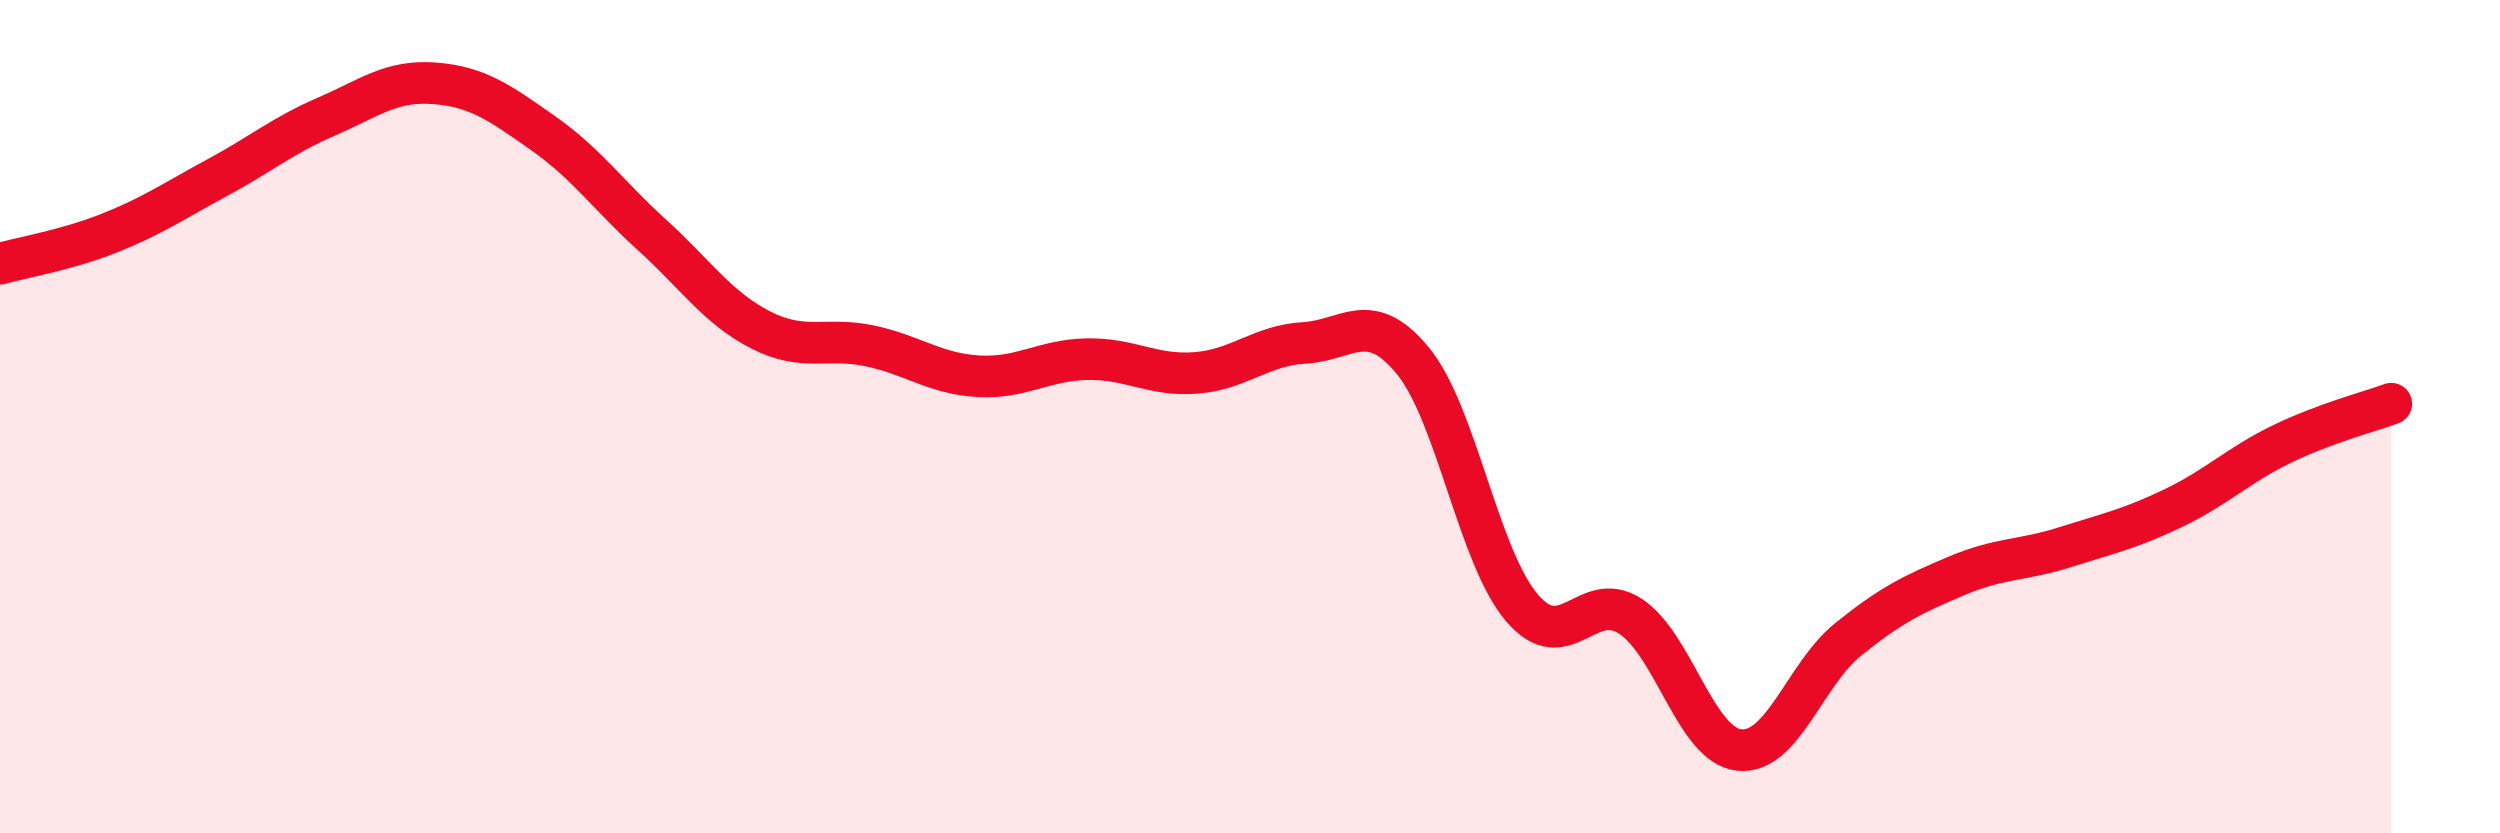
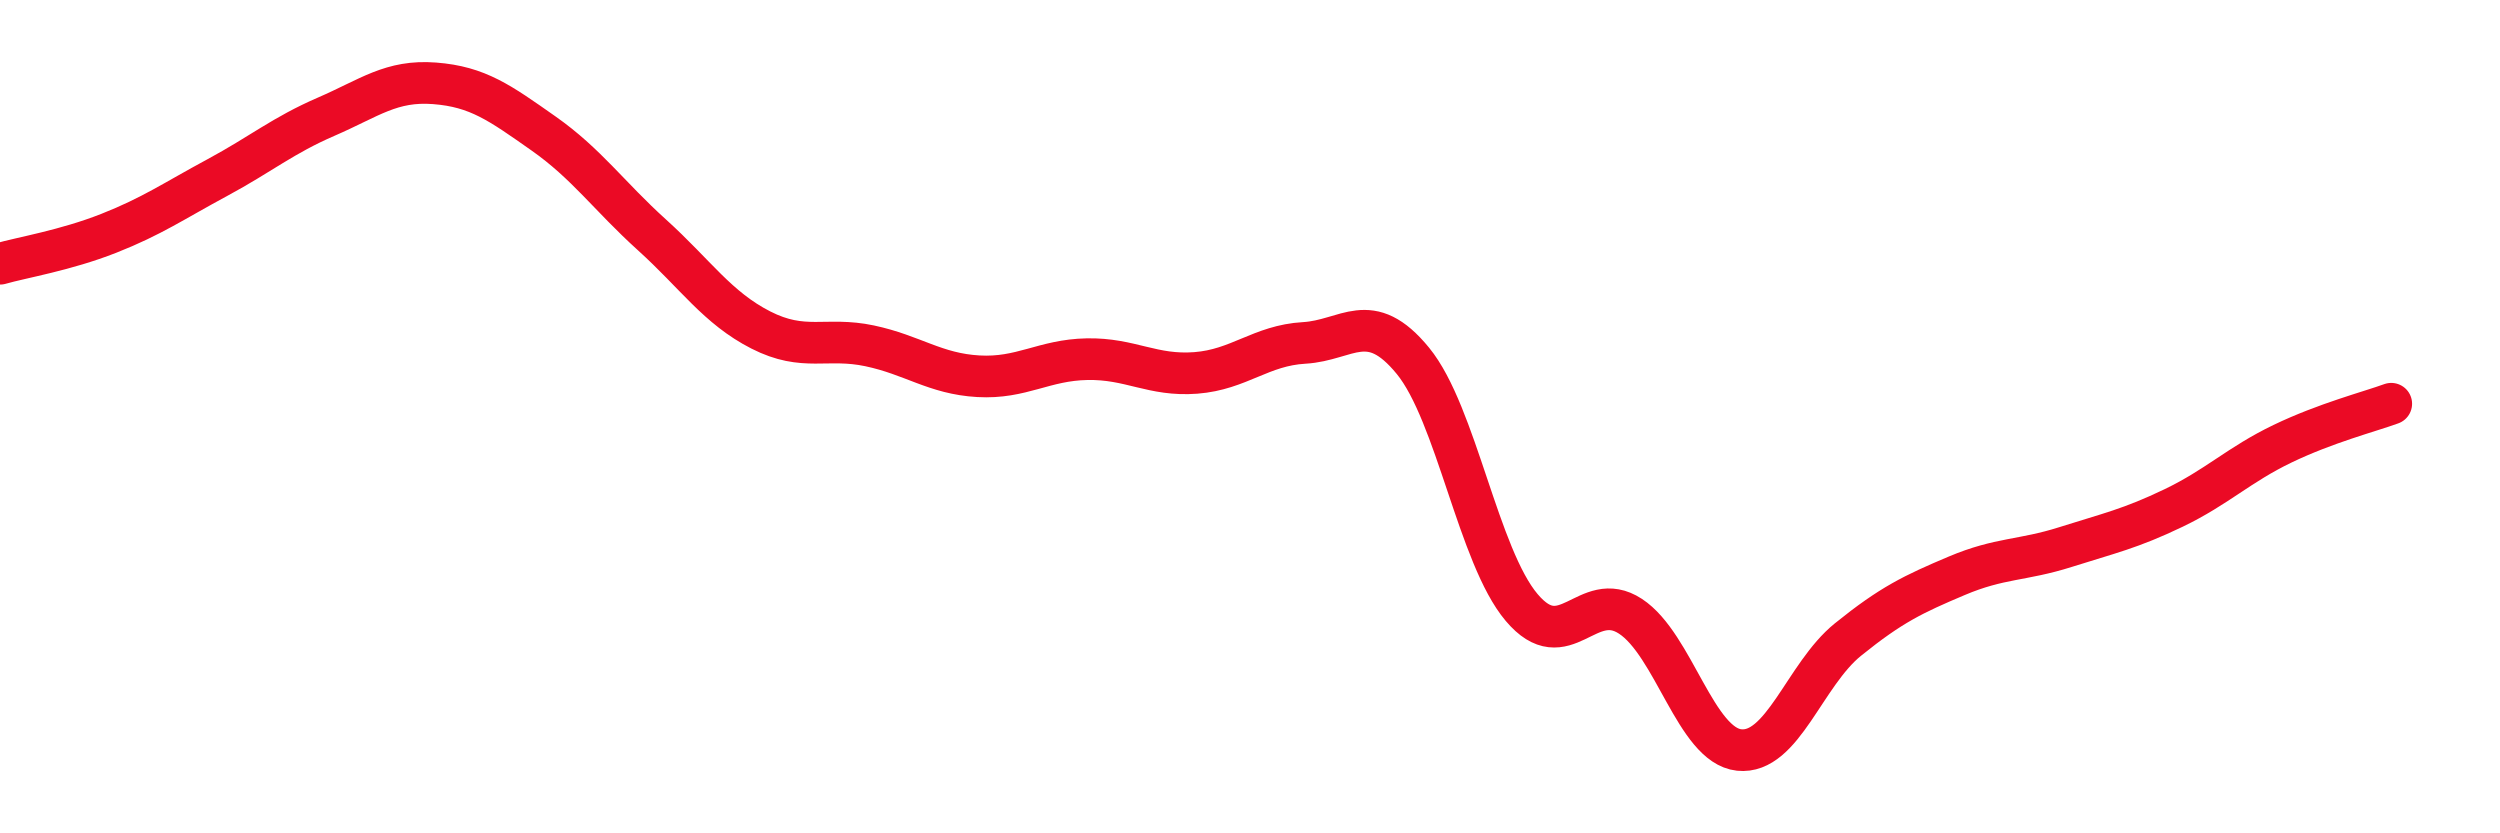
<svg xmlns="http://www.w3.org/2000/svg" width="60" height="20" viewBox="0 0 60 20">
-   <path d="M 0,6.33 C 0.52,6.18 1.57,6.01 2.61,5.6 C 3.65,5.19 4.18,4.82 5.22,4.26 C 6.26,3.7 6.79,3.25 7.83,2.8 C 8.87,2.35 9.39,1.92 10.43,2 C 11.47,2.08 12,2.47 13.04,3.2 C 14.08,3.93 14.61,4.7 15.65,5.64 C 16.69,6.58 17.22,7.39 18.26,7.92 C 19.3,8.45 19.83,8.08 20.87,8.3 C 21.91,8.52 22.44,8.97 23.48,9.03 C 24.52,9.09 25.05,8.64 26.09,8.62 C 27.13,8.6 27.66,9.03 28.7,8.95 C 29.74,8.87 30.26,8.29 31.3,8.23 C 32.34,8.17 32.87,7.39 33.91,8.66 C 34.95,9.93 35.48,13.35 36.52,14.58 C 37.56,15.81 38.09,14.11 39.13,14.79 C 40.17,15.47 40.7,17.89 41.74,18 C 42.78,18.11 43.31,16.19 44.35,15.35 C 45.39,14.51 45.92,14.26 46.96,13.82 C 48,13.38 48.53,13.46 49.57,13.13 C 50.61,12.8 51.13,12.69 52.17,12.19 C 53.21,11.69 53.74,11.15 54.78,10.65 C 55.82,10.15 56.87,9.88 57.39,9.69L57.39 20L0 20Z" fill="#EB0A25" opacity="0.1" stroke-linecap="round" stroke-linejoin="round" />
  <path d="M 0,6.33 C 0.52,6.18 1.57,6.01 2.61,5.6 C 3.65,5.19 4.18,4.82 5.22,4.26 C 6.26,3.7 6.79,3.25 7.83,2.8 C 8.87,2.35 9.39,1.92 10.43,2 C 11.47,2.08 12,2.47 13.04,3.2 C 14.08,3.93 14.61,4.7 15.65,5.64 C 16.69,6.58 17.22,7.39 18.26,7.92 C 19.3,8.45 19.83,8.08 20.87,8.3 C 21.91,8.52 22.44,8.97 23.48,9.03 C 24.52,9.09 25.05,8.64 26.09,8.62 C 27.13,8.6 27.66,9.03 28.7,8.95 C 29.74,8.87 30.26,8.29 31.3,8.23 C 32.34,8.17 32.87,7.39 33.91,8.66 C 34.95,9.93 35.48,13.35 36.52,14.58 C 37.56,15.81 38.09,14.11 39.13,14.79 C 40.17,15.47 40.7,17.89 41.74,18 C 42.78,18.11 43.31,16.19 44.35,15.35 C 45.39,14.51 45.92,14.26 46.96,13.82 C 48,13.38 48.53,13.46 49.57,13.13 C 50.61,12.8 51.13,12.69 52.17,12.19 C 53.21,11.69 53.74,11.15 54.78,10.65 C 55.82,10.15 56.87,9.88 57.39,9.69" stroke="#EB0A25" stroke-width="1" fill="none" stroke-linecap="round" stroke-linejoin="round" />
</svg>